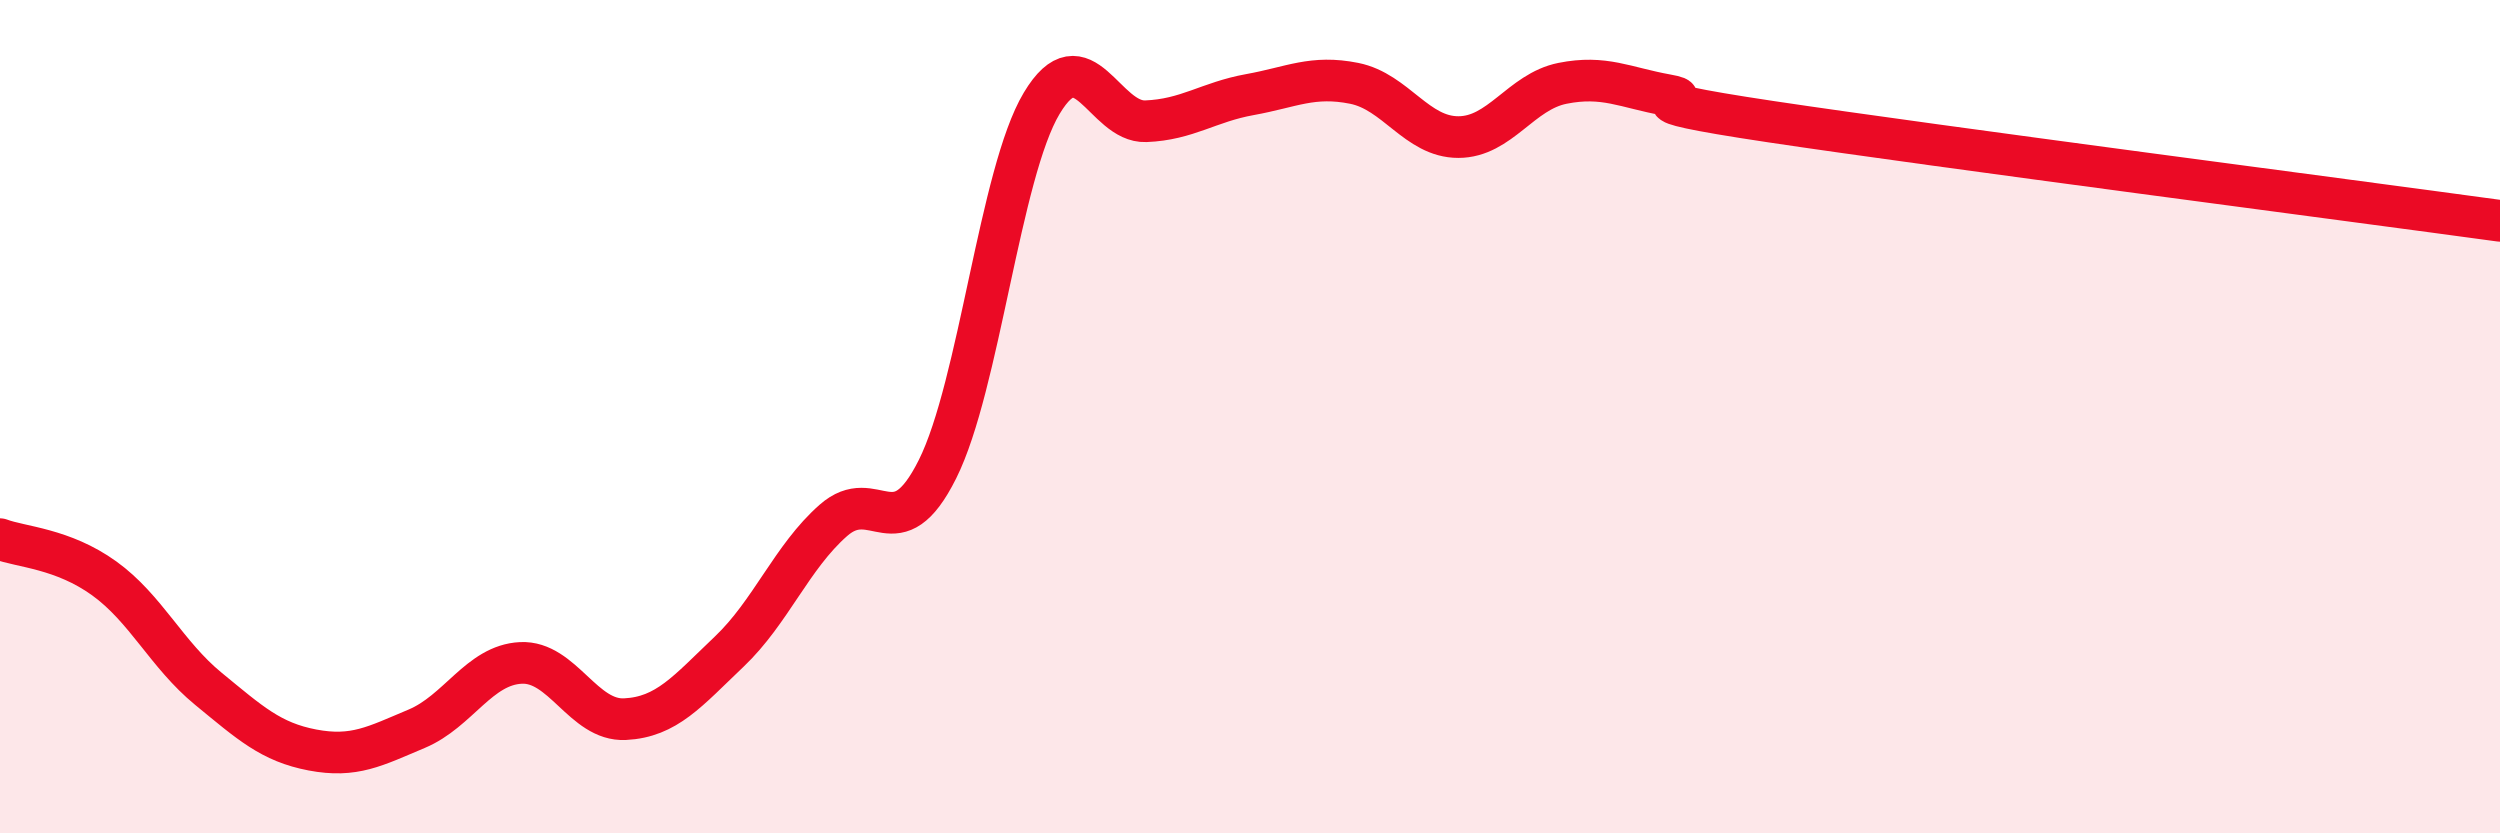
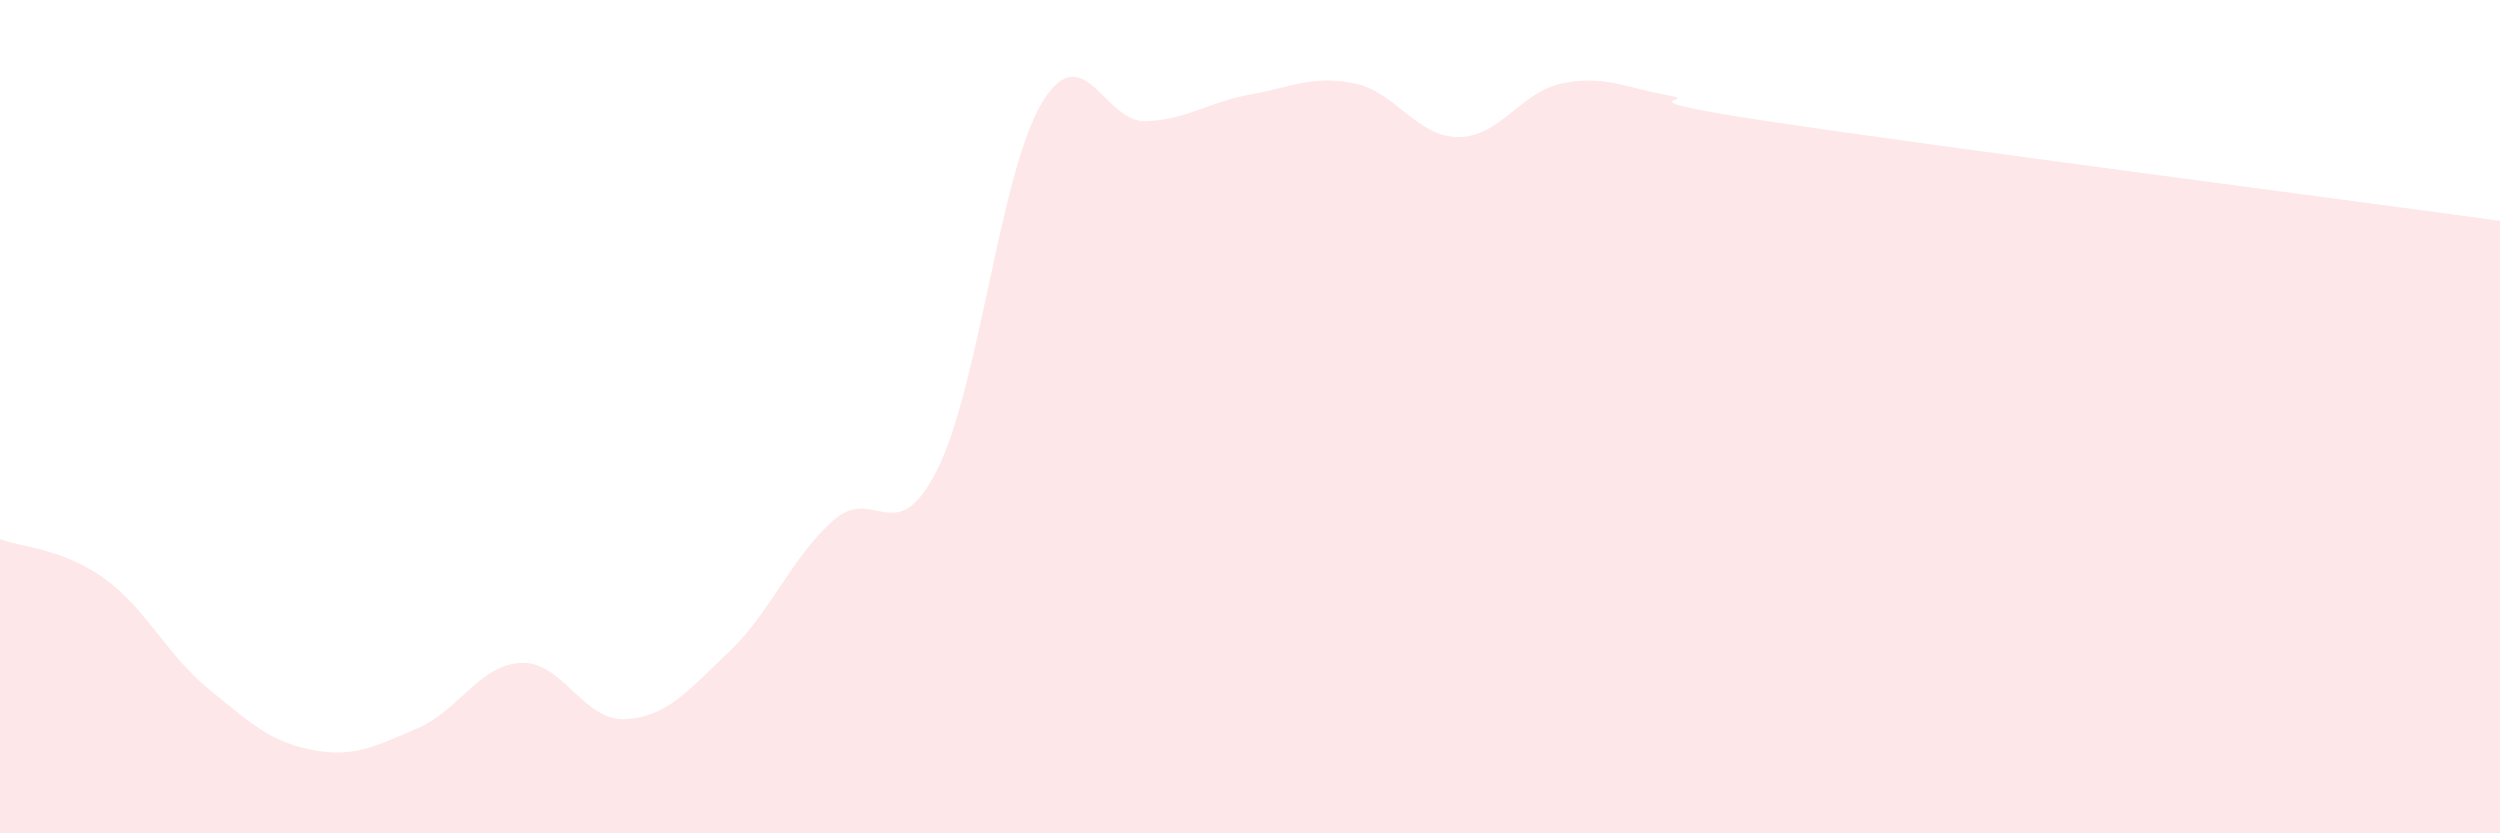
<svg xmlns="http://www.w3.org/2000/svg" width="60" height="20" viewBox="0 0 60 20">
  <path d="M 0,12.94 C 0.5,13.13 1.5,13.16 2.5,13.88 C 3.5,14.6 4,15.71 5,16.53 C 6,17.35 6.5,17.81 7.5,18 C 8.5,18.19 9,17.91 10,17.49 C 11,17.07 11.5,15.96 12.5,15.91 C 13.5,15.86 14,17.31 15,17.26 C 16,17.21 16.5,16.59 17.5,15.64 C 18.5,14.69 19,13.37 20,12.49 C 21,11.61 21.5,13.26 22.5,11.26 C 23.5,9.26 24,4.15 25,2.48 C 26,0.81 26.5,2.95 27.5,2.91 C 28.5,2.87 29,2.45 30,2.27 C 31,2.09 31.5,1.8 32.5,2 C 33.5,2.2 34,3.29 35,3.29 C 36,3.29 36.5,2.2 37.5,2 C 38.5,1.8 39,2.1 40,2.28 C 41,2.46 38.5,2.32 42.5,2.92 C 46.5,3.52 56.5,4.82 60,5.3L60 20L0 20Z" fill="#EB0A25" opacity="0.1" stroke-linecap="round" stroke-linejoin="round" />
-   <path d="M 0,12.94 C 0.5,13.13 1.5,13.16 2.5,13.88 C 3.5,14.6 4,15.71 5,16.53 C 6,17.35 6.5,17.81 7.5,18 C 8.5,18.19 9,17.91 10,17.49 C 11,17.07 11.5,15.96 12.5,15.91 C 13.5,15.86 14,17.31 15,17.26 C 16,17.21 16.5,16.59 17.5,15.64 C 18.5,14.69 19,13.37 20,12.49 C 21,11.61 21.5,13.26 22.5,11.26 C 23.5,9.26 24,4.15 25,2.48 C 26,0.81 26.5,2.95 27.5,2.91 C 28.5,2.87 29,2.45 30,2.27 C 31,2.09 31.5,1.8 32.5,2 C 33.5,2.2 34,3.29 35,3.29 C 36,3.29 36.5,2.2 37.5,2 C 38.5,1.8 39,2.1 40,2.28 C 41,2.46 38.5,2.32 42.5,2.92 C 46.5,3.52 56.5,4.82 60,5.3" stroke="#EB0A25" stroke-width="1" fill="none" stroke-linecap="round" stroke-linejoin="round" />
</svg>